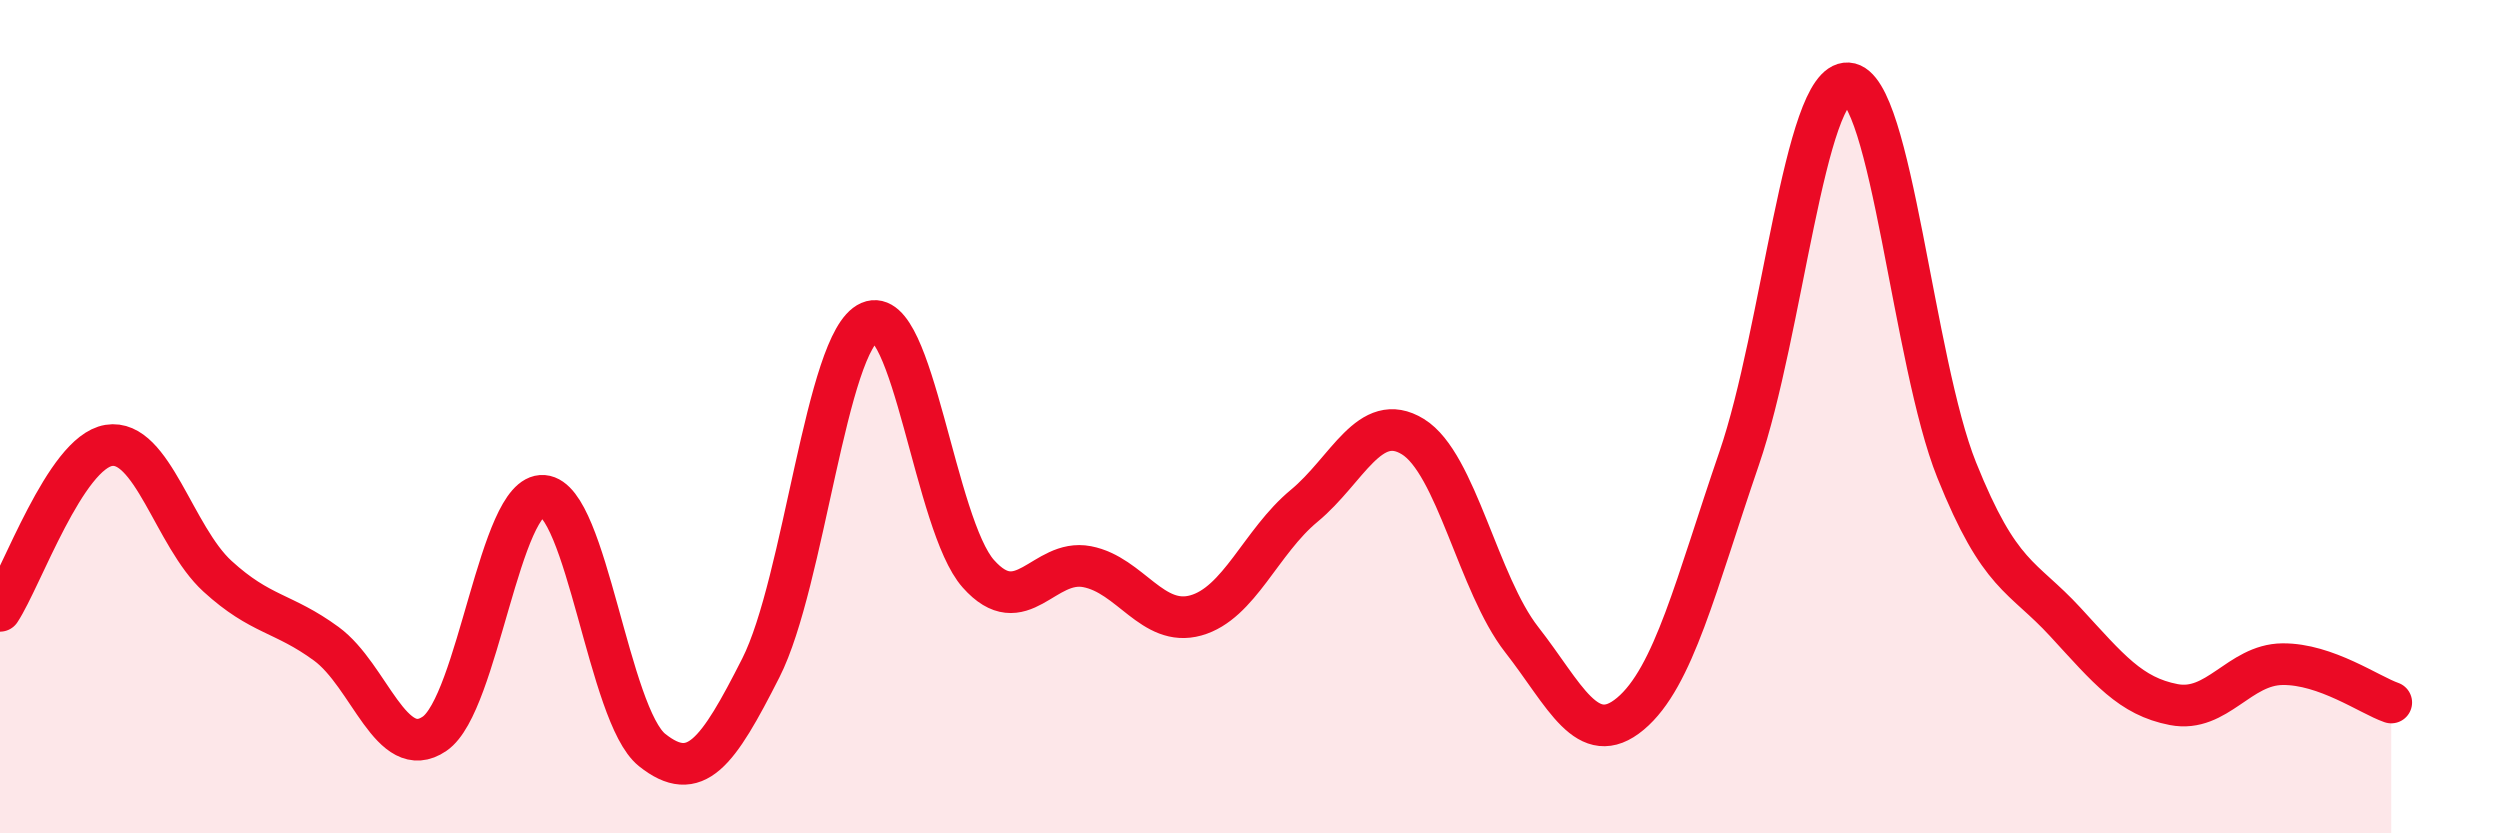
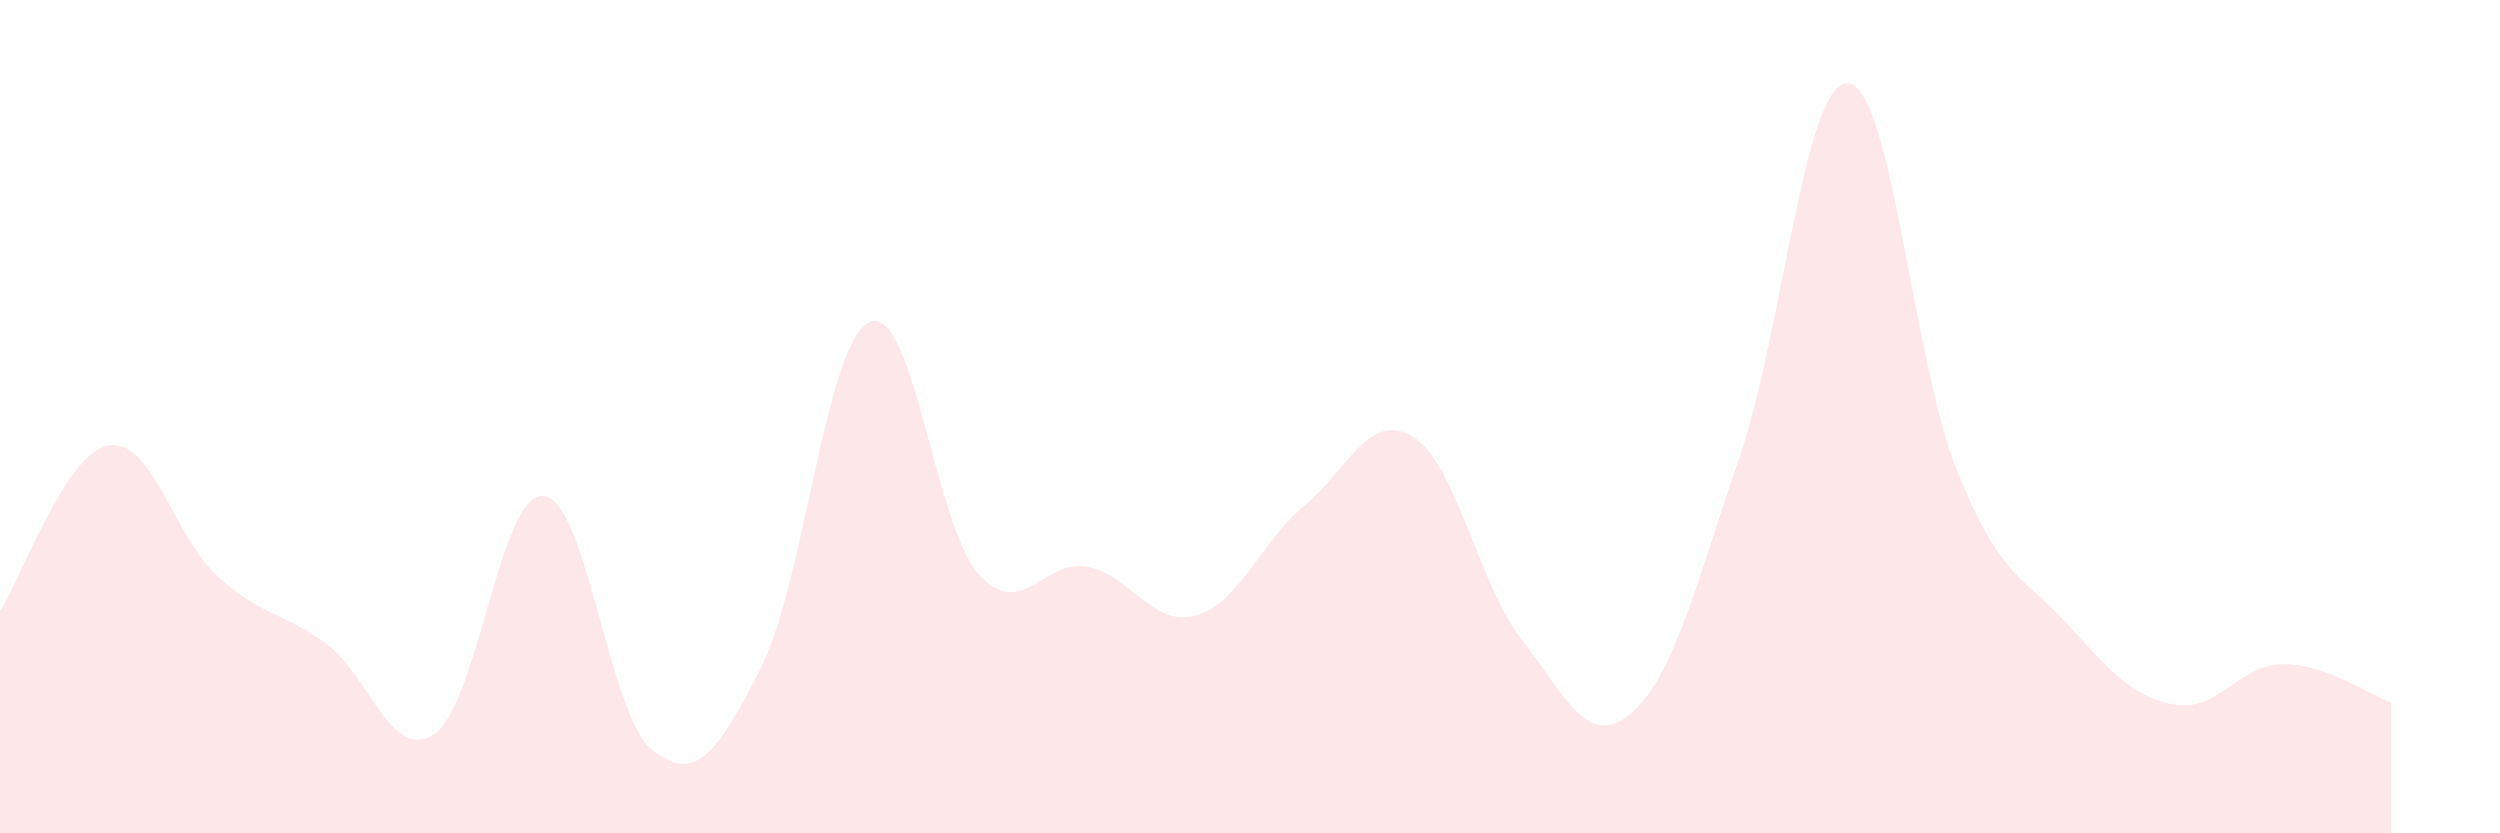
<svg xmlns="http://www.w3.org/2000/svg" width="60" height="20" viewBox="0 0 60 20">
  <path d="M 0,14.66 C 0.52,13.87 1.57,10.86 2.61,10.69 C 3.65,10.52 4.18,12.88 5.22,13.83 C 6.26,14.78 6.79,14.69 7.83,15.45 C 8.87,16.21 9.39,18.32 10.43,17.61 C 11.47,16.9 12,11.82 13.04,11.9 C 14.08,11.98 14.61,17.17 15.65,18 C 16.69,18.83 17.22,18.08 18.26,16.03 C 19.3,13.98 19.83,8.18 20.87,7.73 C 21.91,7.28 22.44,12.6 23.48,13.77 C 24.52,14.94 25.05,13.4 26.09,13.6 C 27.13,13.8 27.66,15.06 28.7,14.77 C 29.74,14.48 30.26,13 31.3,12.14 C 32.34,11.28 32.87,9.84 33.91,10.48 C 34.95,11.12 35.48,14.02 36.52,15.35 C 37.56,16.68 38.09,18 39.13,17.13 C 40.17,16.26 40.7,14.03 41.74,11 C 42.78,7.97 43.31,1.94 44.35,2 C 45.39,2.06 45.92,8.69 46.96,11.28 C 48,13.87 48.53,13.8 49.57,14.93 C 50.61,16.06 51.13,16.71 52.17,16.91 C 53.21,17.11 53.74,15.95 54.78,15.94 C 55.82,15.93 56.87,16.68 57.39,16.86L57.39 20L0 20Z" fill="#EB0A25" opacity="0.1" stroke-linecap="round" stroke-linejoin="round" />
-   <path d="M 0,14.66 C 0.52,13.87 1.57,10.86 2.61,10.69 C 3.65,10.52 4.18,12.88 5.22,13.83 C 6.26,14.78 6.79,14.69 7.83,15.45 C 8.87,16.21 9.39,18.32 10.43,17.61 C 11.47,16.9 12,11.82 13.04,11.9 C 14.08,11.98 14.61,17.17 15.65,18 C 16.69,18.83 17.22,18.08 18.26,16.03 C 19.3,13.98 19.83,8.18 20.87,7.73 C 21.91,7.28 22.44,12.6 23.48,13.77 C 24.52,14.94 25.05,13.4 26.09,13.6 C 27.13,13.8 27.66,15.06 28.7,14.77 C 29.74,14.48 30.26,13 31.3,12.14 C 32.34,11.28 32.87,9.84 33.91,10.48 C 34.95,11.12 35.48,14.02 36.52,15.35 C 37.56,16.68 38.09,18 39.13,17.13 C 40.17,16.26 40.7,14.03 41.74,11 C 42.78,7.97 43.31,1.94 44.35,2 C 45.39,2.06 45.92,8.69 46.96,11.28 C 48,13.87 48.53,13.8 49.57,14.93 C 50.61,16.06 51.13,16.71 52.17,16.91 C 53.21,17.11 53.74,15.95 54.78,15.94 C 55.82,15.93 56.87,16.68 57.39,16.86" stroke="#EB0A25" stroke-width="1" fill="none" stroke-linecap="round" stroke-linejoin="round" />
</svg>